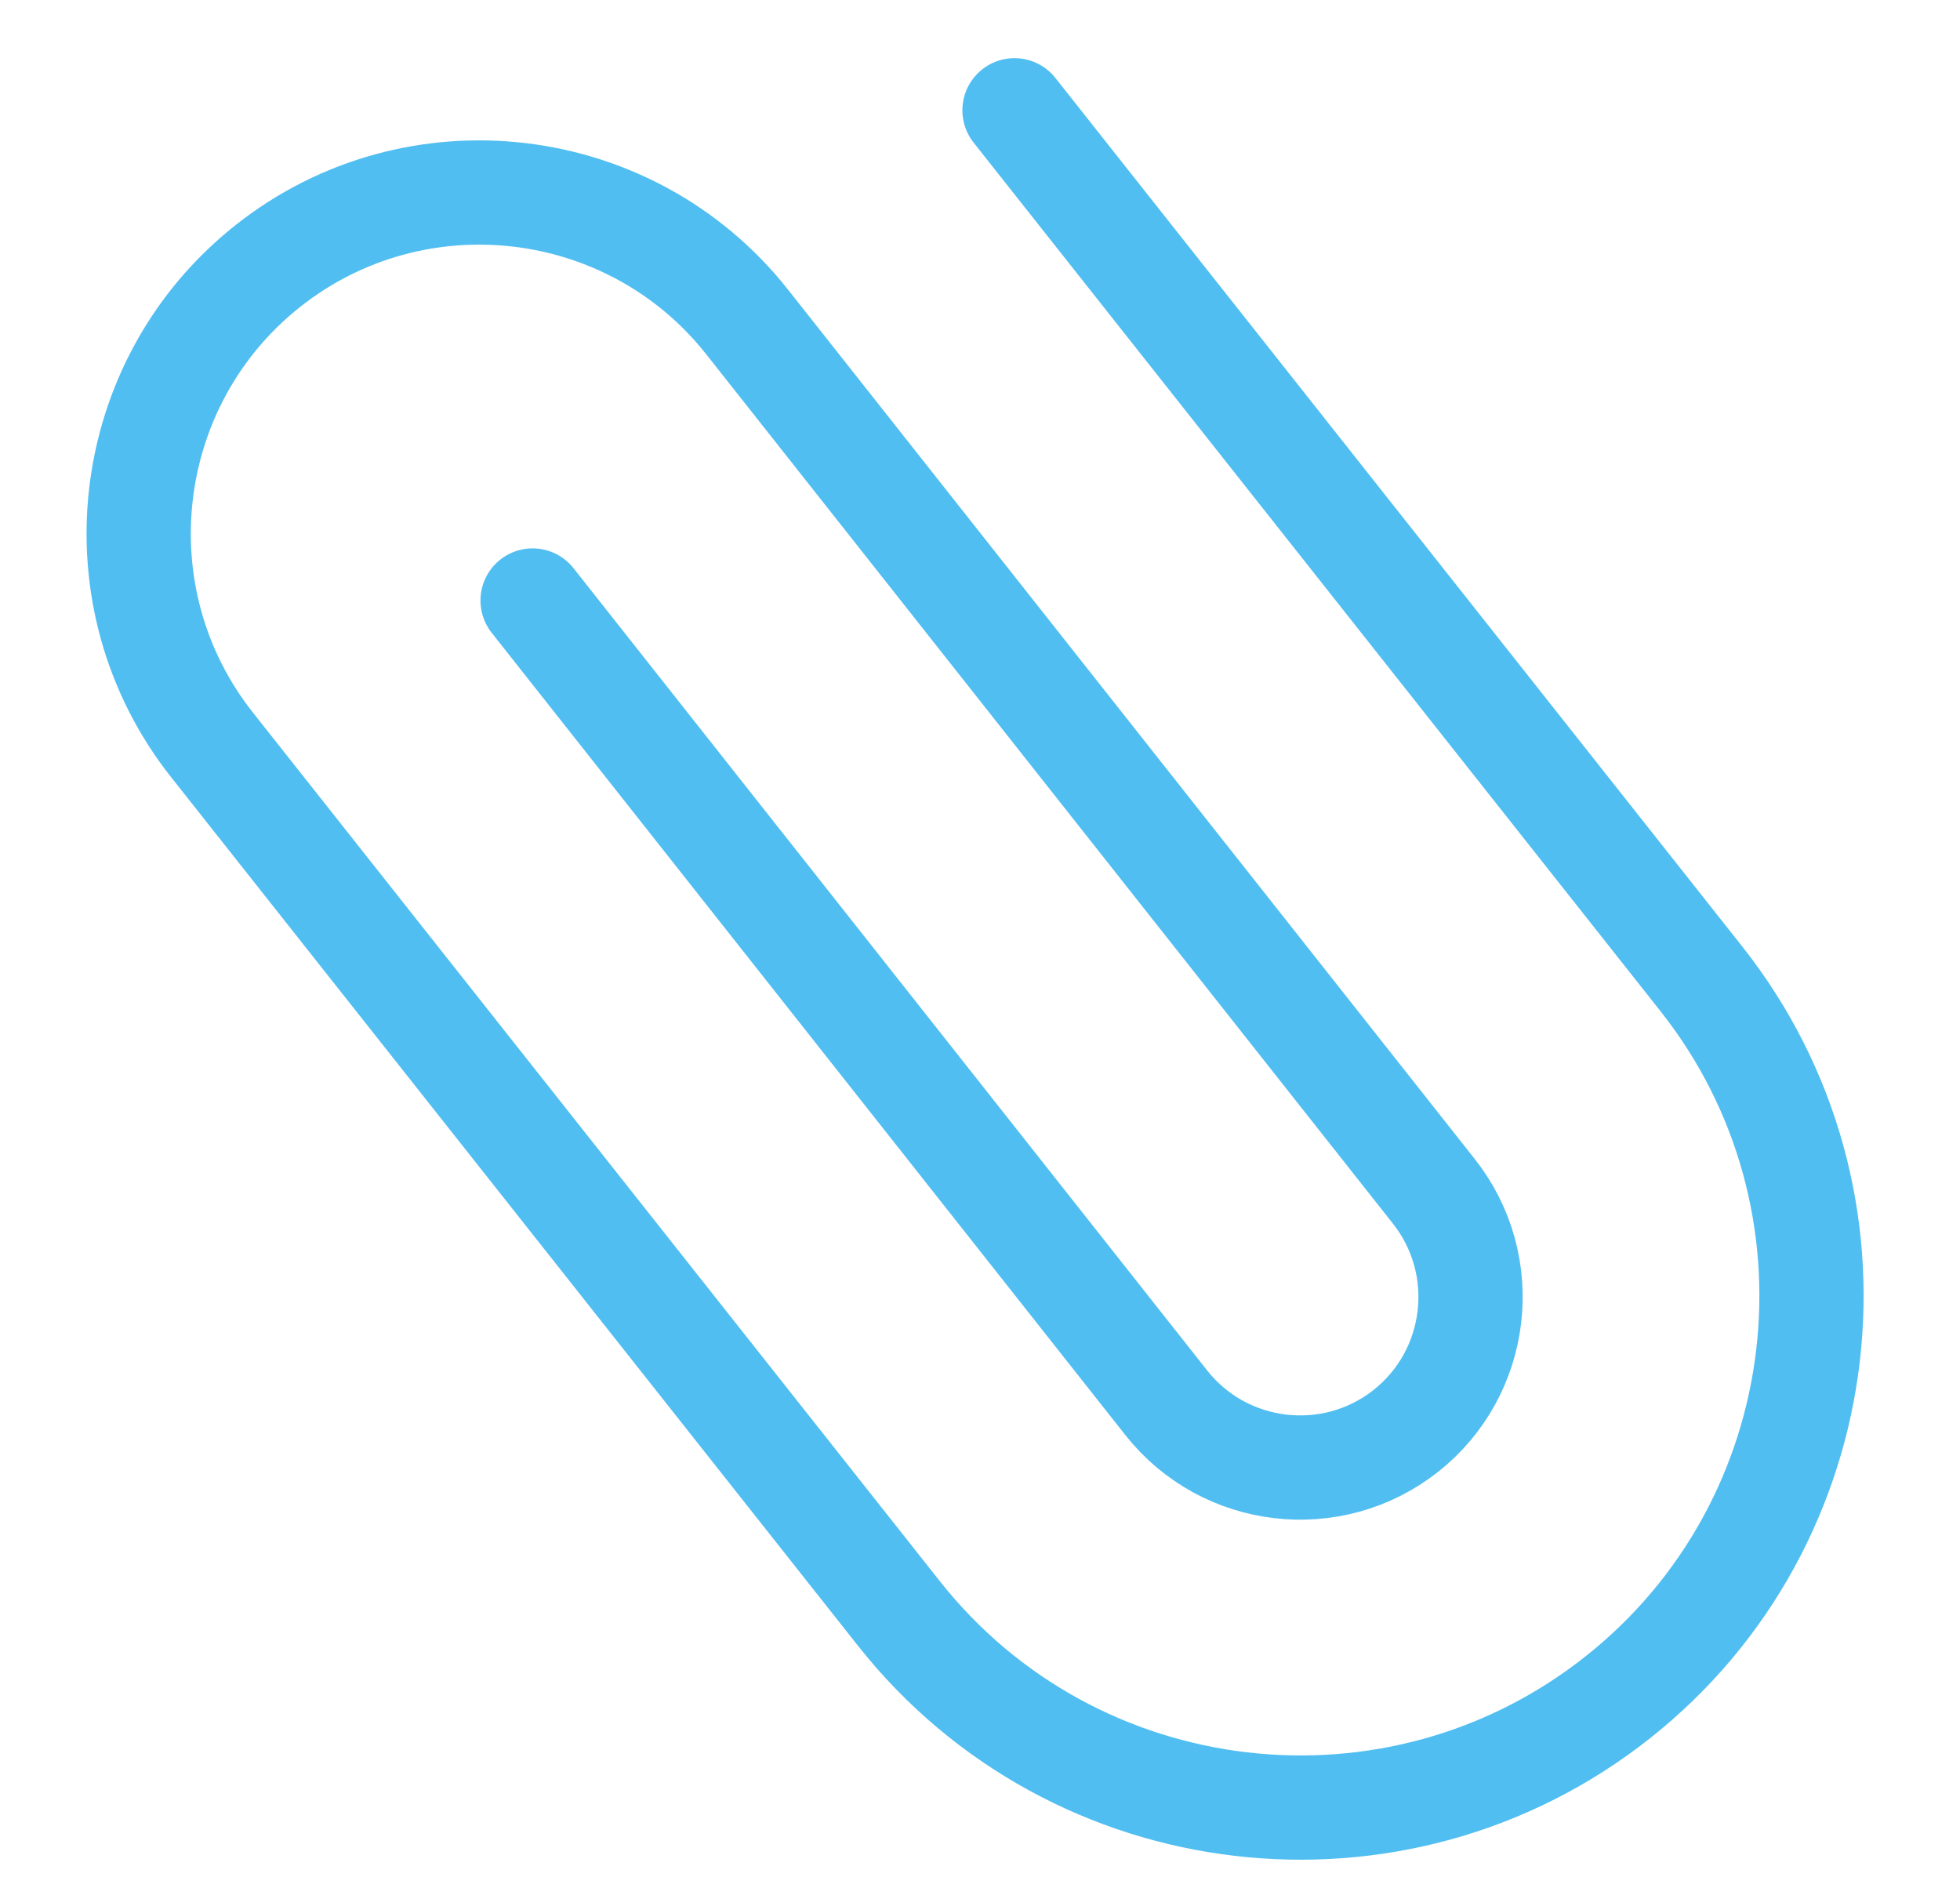
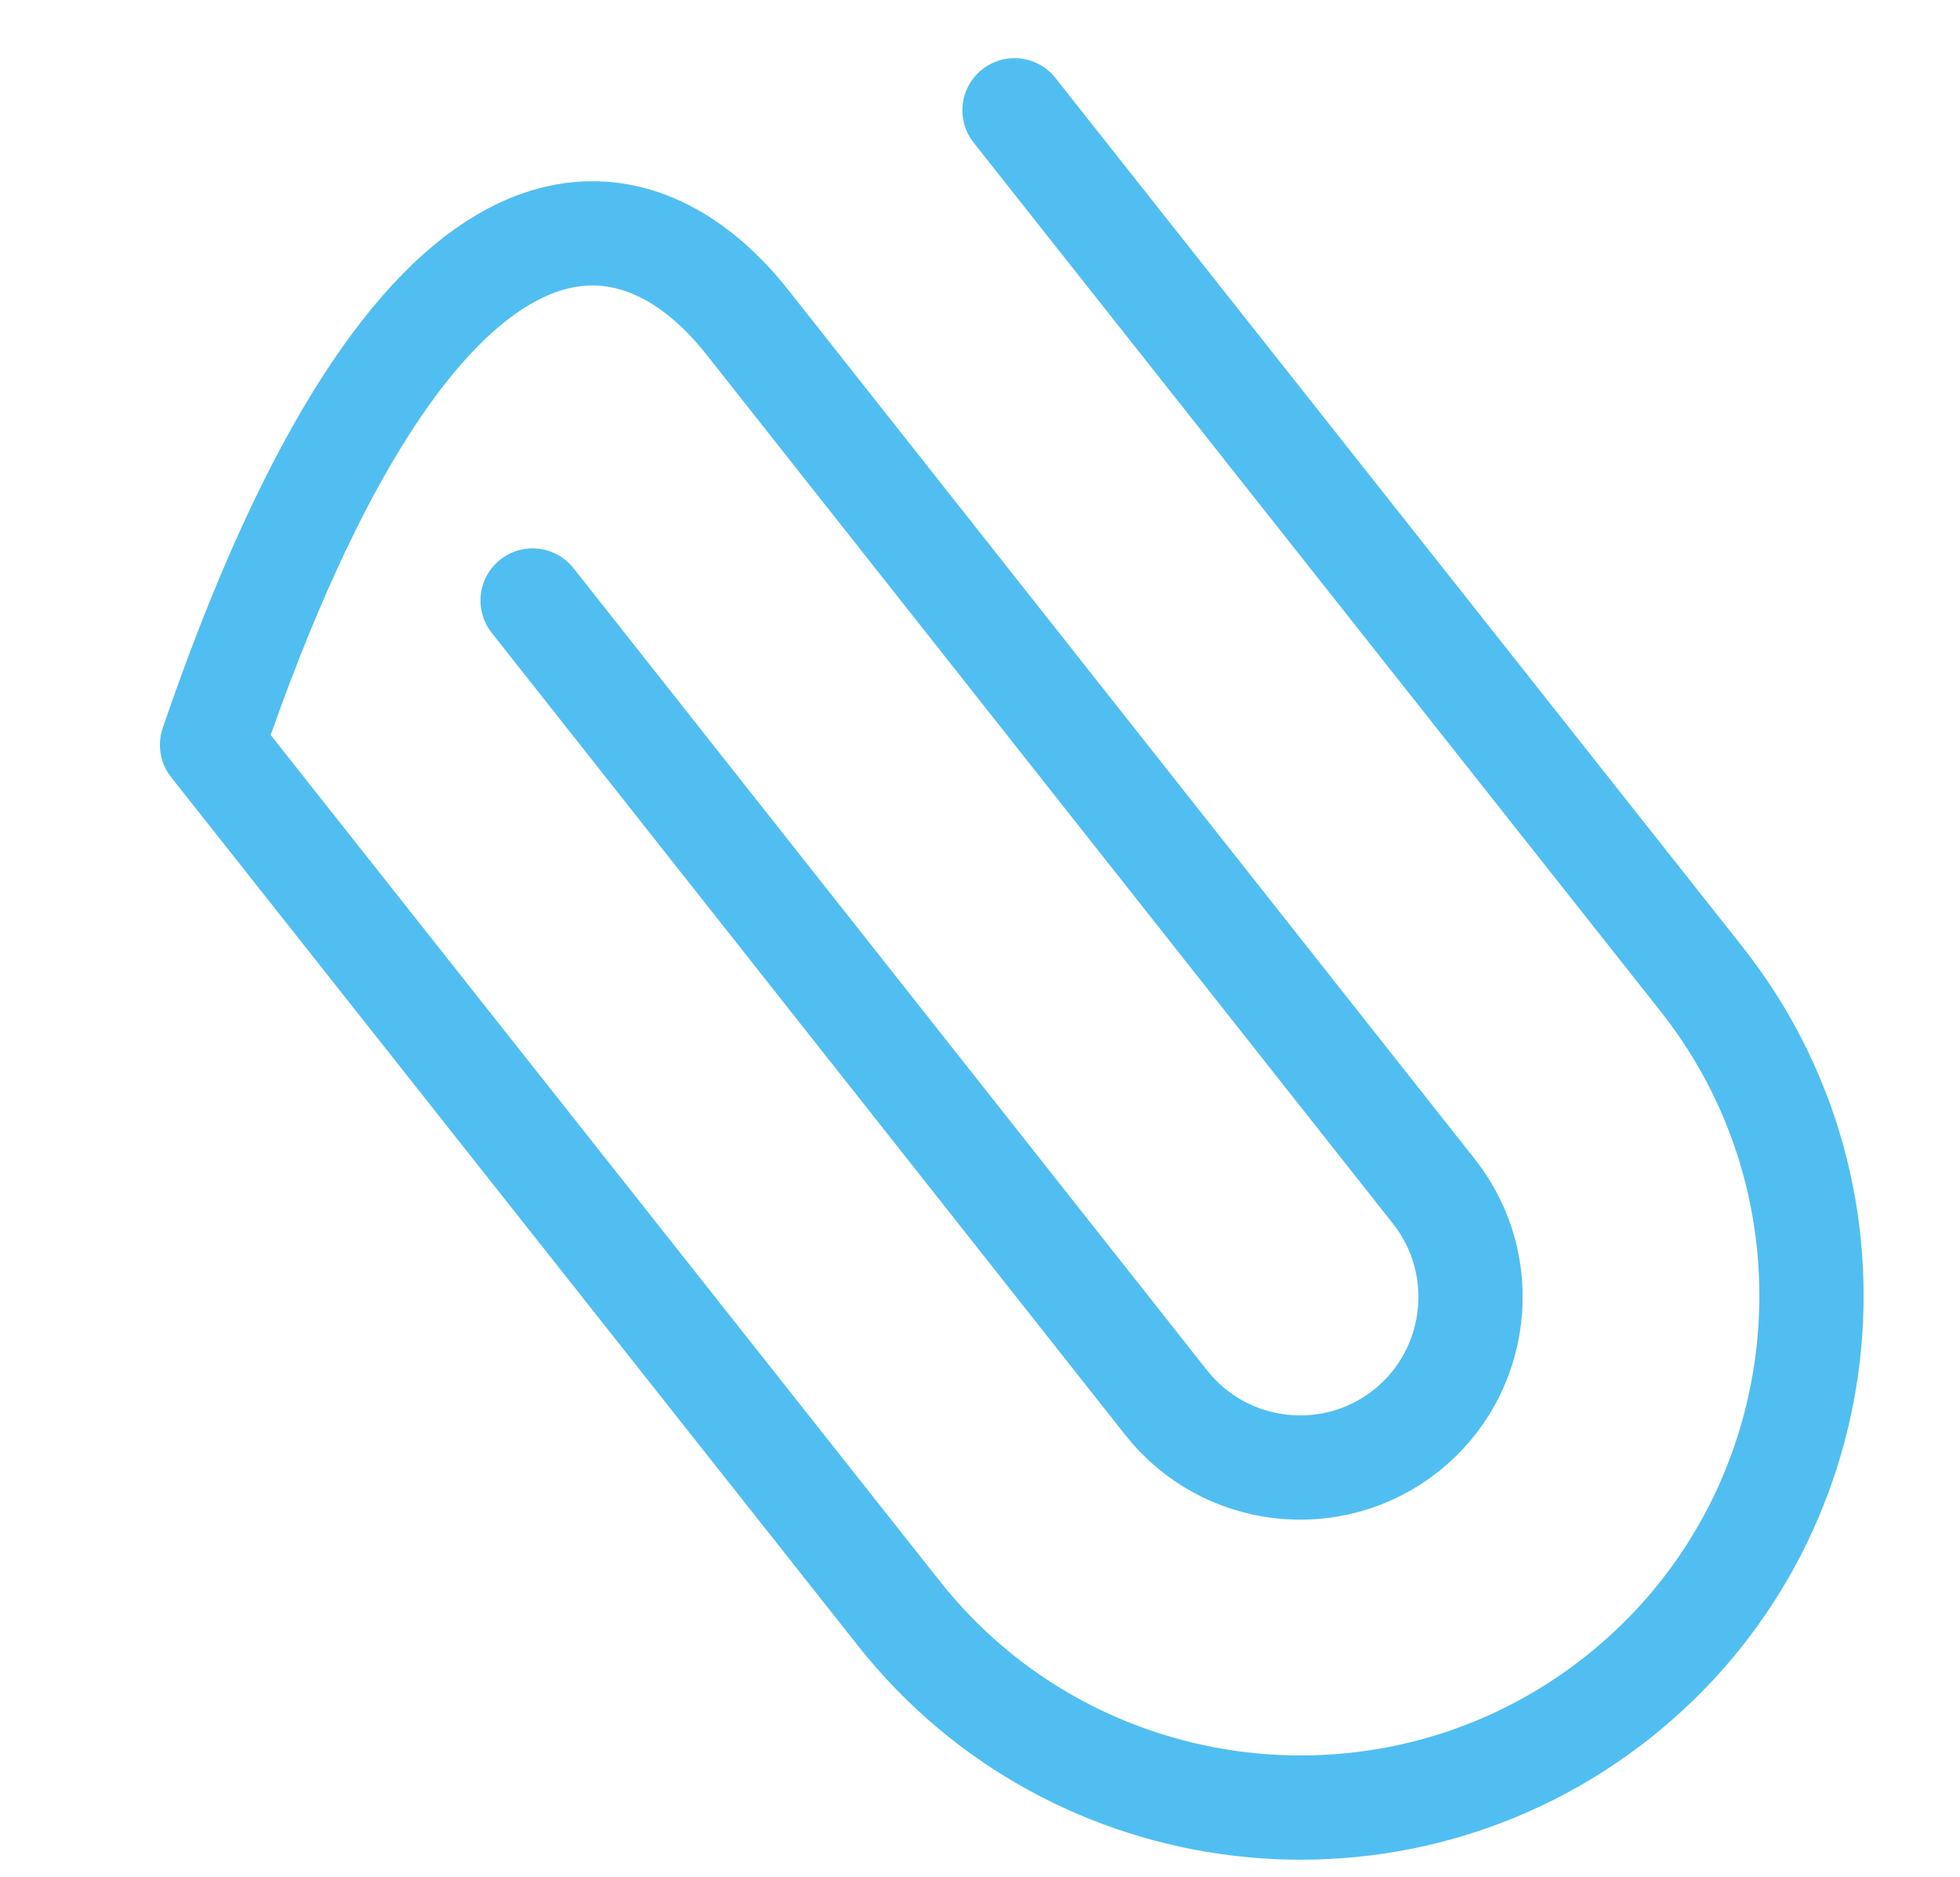
<svg xmlns="http://www.w3.org/2000/svg" width="94" height="90" viewBox="0 0 94 90" fill="none">
-   <path d="M48.655 5.289L81.6 46.947C89.989 57.554 88.182 73.018 77.575 81.407C66.968 89.796 51.504 87.99 43.115 77.382L10.17 35.724C4.577 28.653 5.782 18.343 12.853 12.751C19.924 7.158 30.234 8.363 35.827 15.434L68.767 57.133C71.563 60.668 70.961 65.823 67.425 68.619C63.89 71.415 58.735 70.814 55.938 67.278L25.543 28.798" stroke="#51BEF1" stroke-width="5" stroke-linecap="round" stroke-linejoin="round" />
+   <path d="M48.655 5.289L81.6 46.947C89.989 57.554 88.182 73.018 77.575 81.407C66.968 89.796 51.504 87.99 43.115 77.382L10.17 35.724C19.924 7.158 30.234 8.363 35.827 15.434L68.767 57.133C71.563 60.668 70.961 65.823 67.425 68.619C63.89 71.415 58.735 70.814 55.938 67.278L25.543 28.798" stroke="#51BEF1" stroke-width="5" stroke-linecap="round" stroke-linejoin="round" />
</svg>